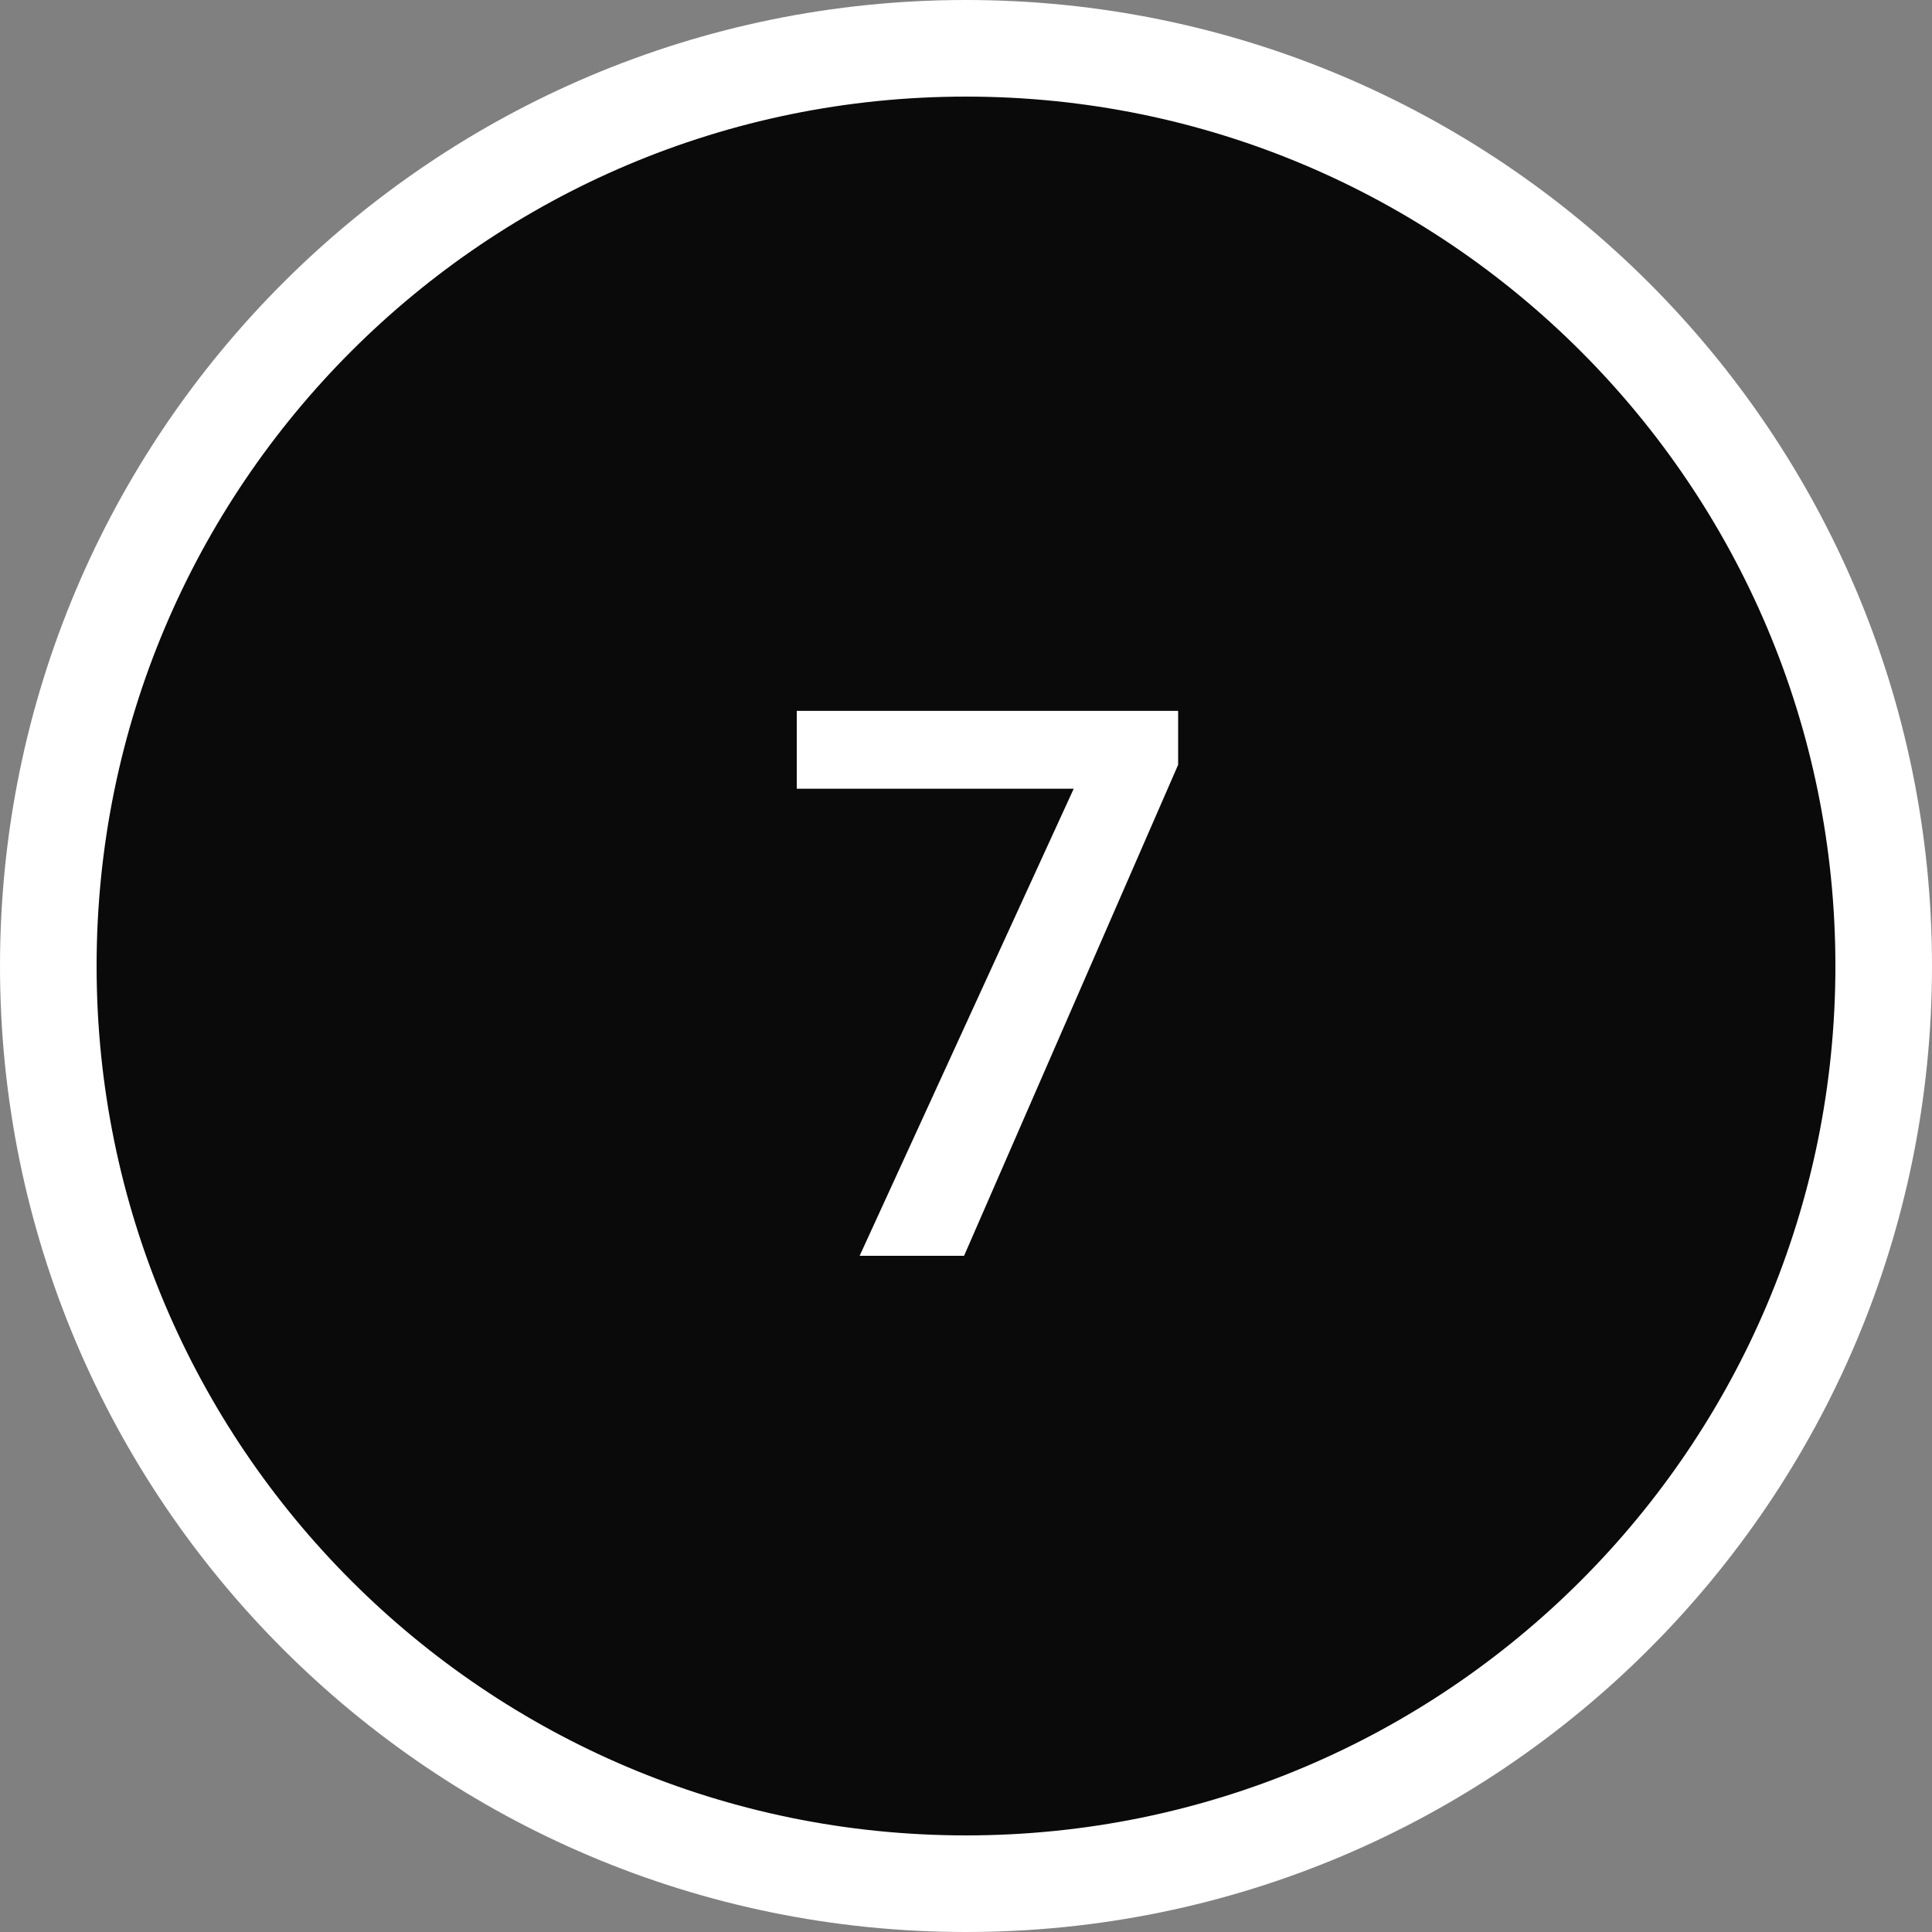
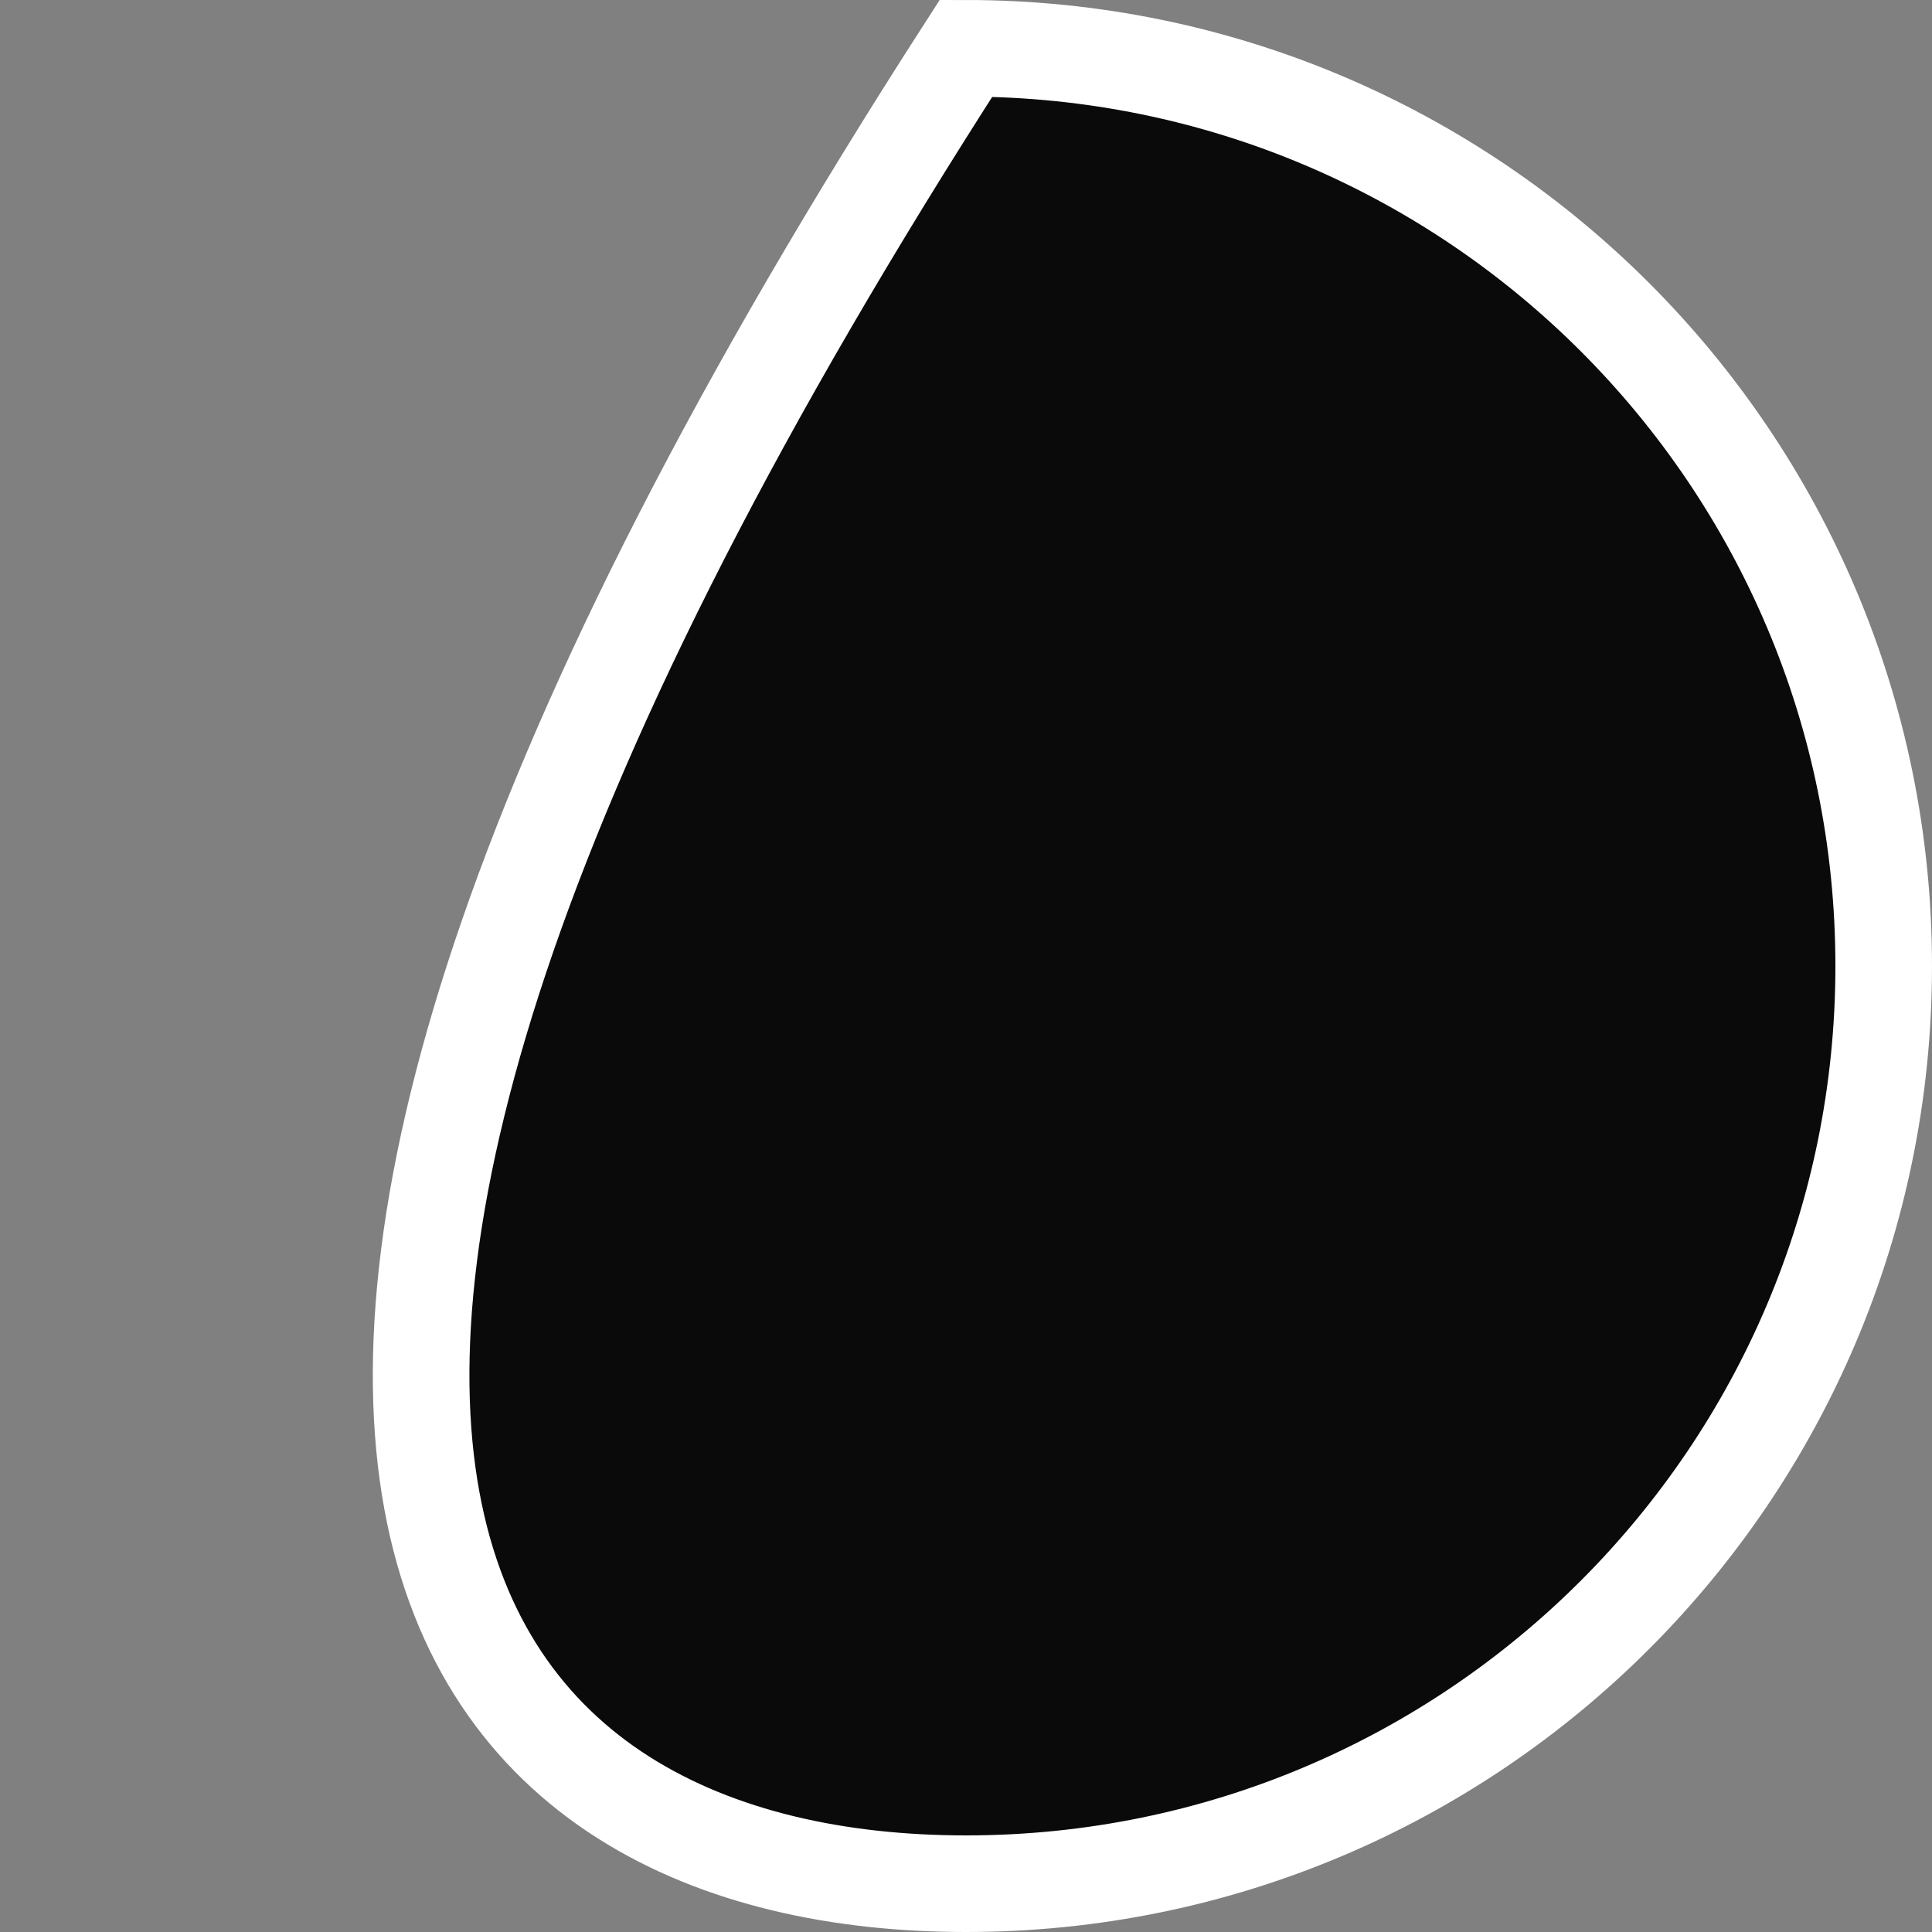
<svg xmlns="http://www.w3.org/2000/svg" width="40" height="40" viewBox="0 0 40 40" fill="none">
  <rect x="0" y="0" width="40" height="40" fill="#808080" stroke="none" />
-   <path d="M20 39C30.493 39 39 30.493 39 20C39 9.507 30.493 1 20 1C9.507 1 1 9.507 1 20C1 30.493 9.507 39 20 39Z" fill="#0A0A0A" stroke="white" stroke-width="2" />
-   <path d="M24.392 14.718V15.834L19.96 26H17.798L22.23 16.33H16.496V14.718H24.392Z" fill="white" />
+   <path d="M20 39C30.493 39 39 30.493 39 20C39 9.507 30.493 1 20 1C1 30.493 9.507 39 20 39Z" fill="#0A0A0A" stroke="white" stroke-width="2" />
</svg>